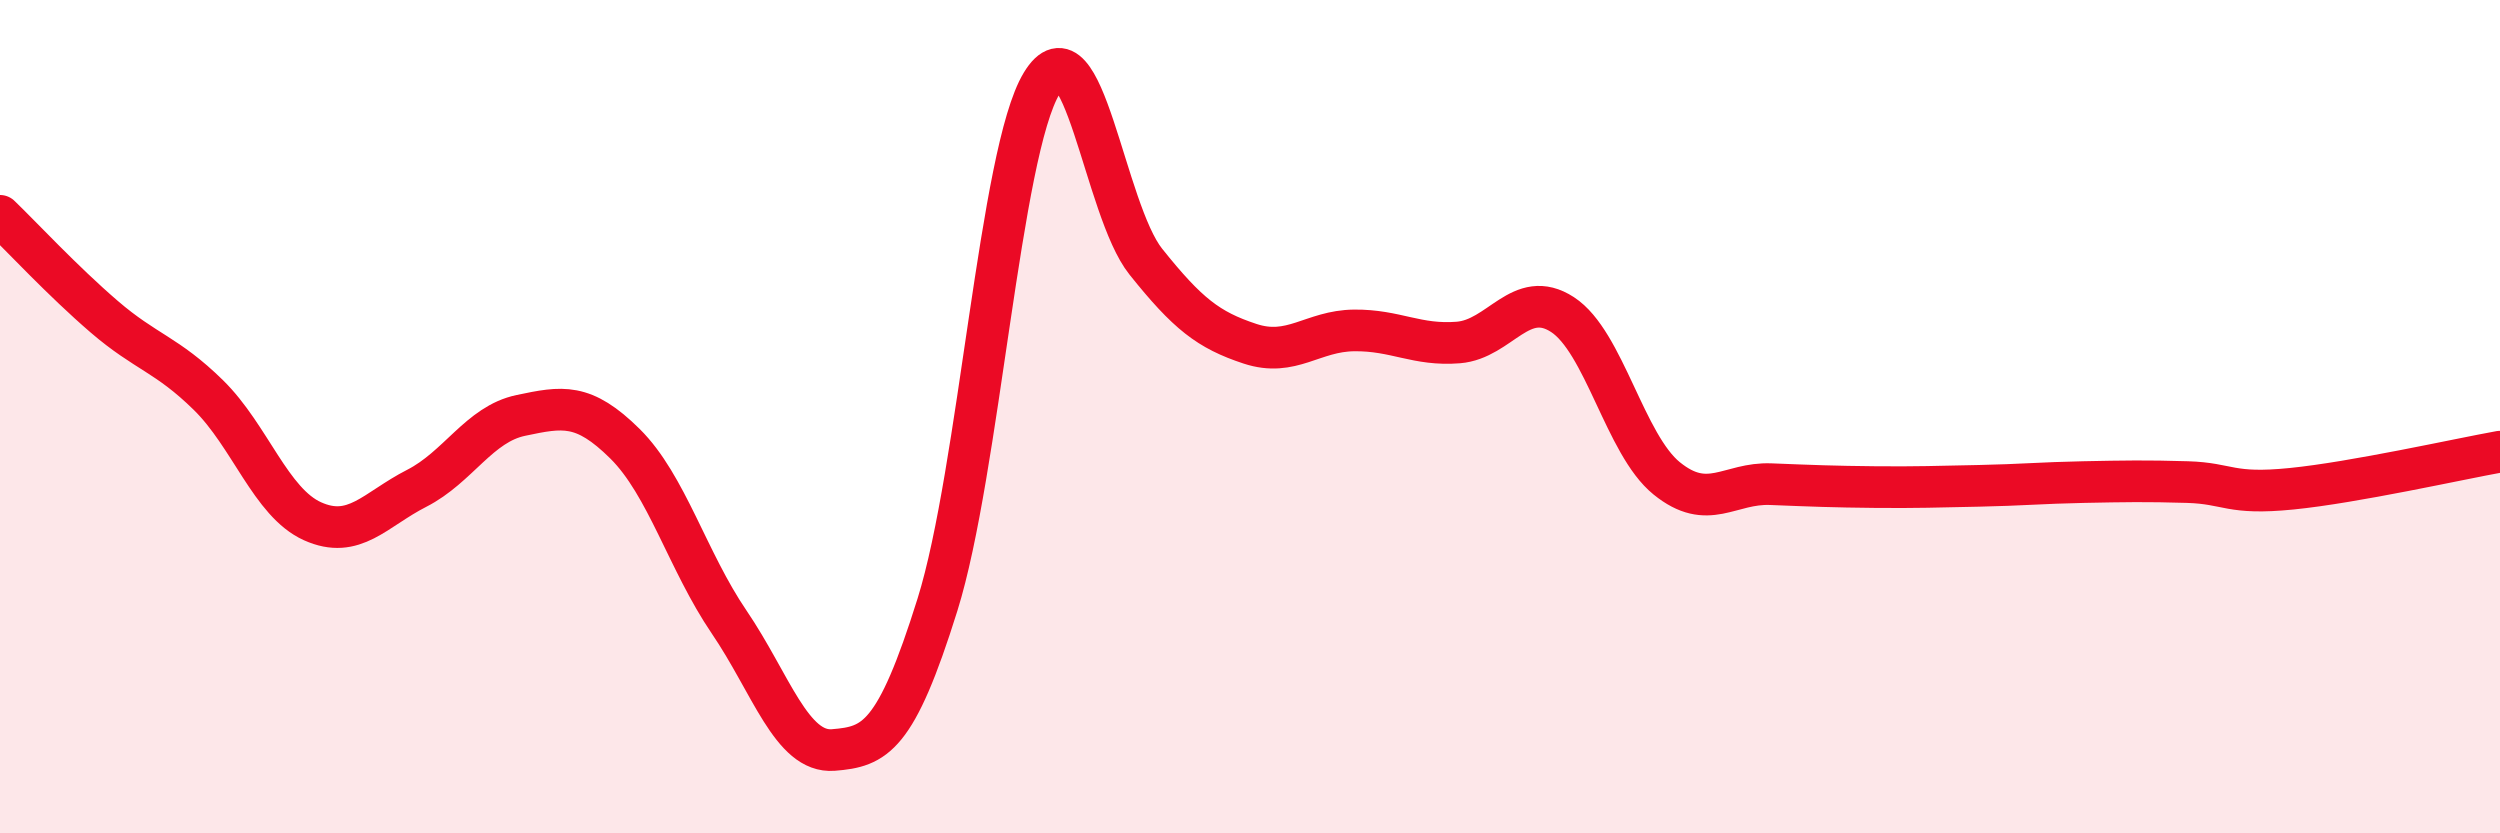
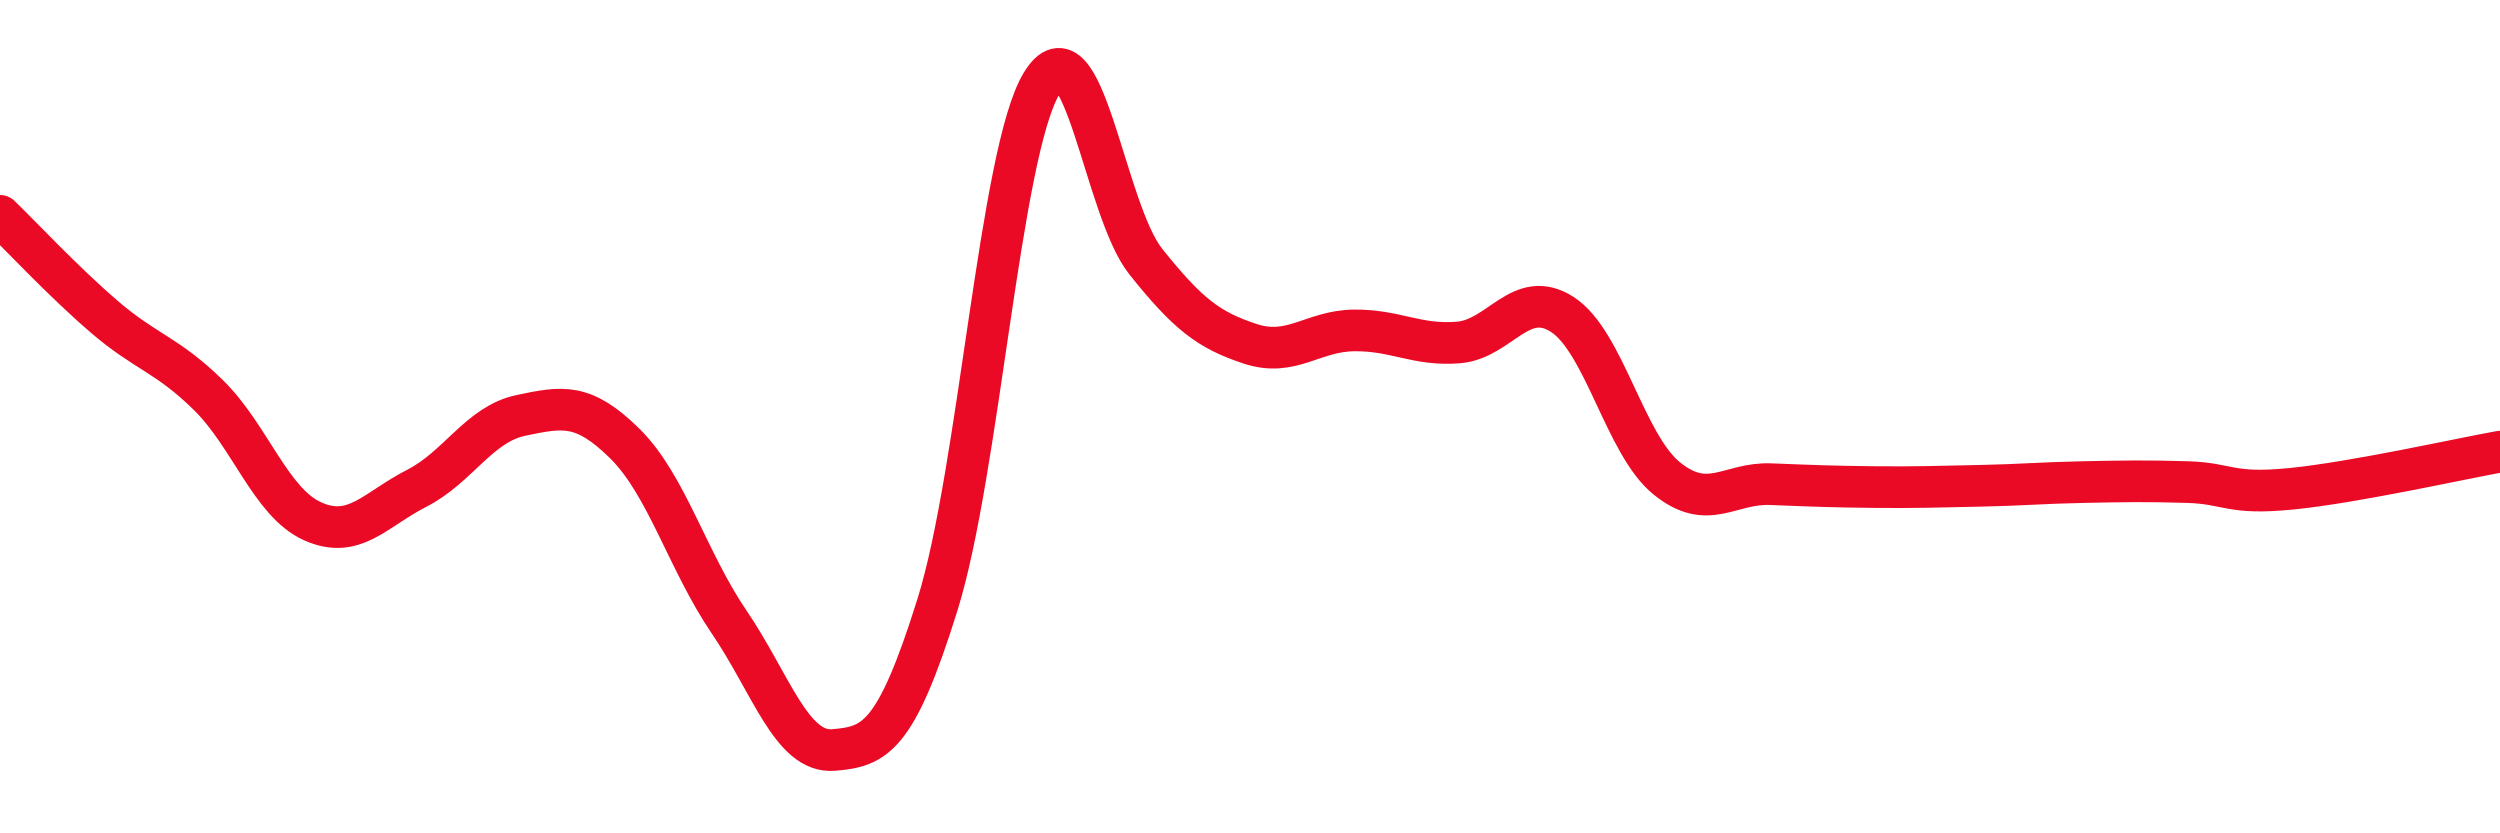
<svg xmlns="http://www.w3.org/2000/svg" width="60" height="20" viewBox="0 0 60 20">
-   <path d="M 0,5.18 C 0.5,5.66 1.5,6.74 2.5,7.6 C 3.5,8.46 4,8.5 5,9.48 C 6,10.46 6.5,12.06 7.5,12.51 C 8.5,12.96 9,12.23 10,11.72 C 11,11.21 11.5,10.18 12.5,9.97 C 13.5,9.76 14,9.66 15,10.65 C 16,11.64 16.5,13.46 17.5,14.93 C 18.5,16.4 19,18.08 20,18 C 21,17.92 21.5,17.71 22.5,14.51 C 23.5,11.31 24,3.65 25,2 C 26,0.35 26.5,5.03 27.5,6.28 C 28.5,7.53 29,7.92 30,8.25 C 31,8.58 31.5,7.94 32.5,7.93 C 33.5,7.92 34,8.3 35,8.22 C 36,8.14 36.5,6.9 37.5,7.55 C 38.5,8.2 39,10.67 40,11.48 C 41,12.29 41.5,11.58 42.5,11.62 C 43.5,11.66 44,11.68 45,11.69 C 46,11.7 46.5,11.68 47.5,11.66 C 48.5,11.64 49,11.59 50,11.57 C 51,11.55 51.5,11.54 52.5,11.57 C 53.5,11.6 53.5,11.88 55,11.73 C 56.5,11.58 59,11.02 60,10.84L60 20L0 20Z" fill="#EB0A25" opacity="0.1" stroke-linecap="round" stroke-linejoin="round" />
  <path d="M 0,5.18 C 0.5,5.66 1.5,6.74 2.5,7.6 C 3.5,8.46 4,8.5 5,9.48 C 6,10.46 6.5,12.06 7.5,12.51 C 8.5,12.96 9,12.23 10,11.72 C 11,11.21 11.5,10.18 12.5,9.97 C 13.5,9.76 14,9.66 15,10.65 C 16,11.64 16.5,13.46 17.5,14.93 C 18.5,16.4 19,18.08 20,18 C 21,17.92 21.5,17.71 22.5,14.51 C 23.5,11.31 24,3.65 25,2 C 26,0.35 26.5,5.03 27.5,6.28 C 28.5,7.53 29,7.92 30,8.25 C 31,8.58 31.5,7.94 32.5,7.93 C 33.5,7.92 34,8.3 35,8.22 C 36,8.14 36.5,6.9 37.5,7.55 C 38.5,8.2 39,10.67 40,11.48 C 41,12.29 41.5,11.58 42.5,11.62 C 43.5,11.66 44,11.68 45,11.69 C 46,11.7 46.5,11.68 47.5,11.66 C 48.5,11.64 49,11.59 50,11.57 C 51,11.55 51.5,11.54 52.5,11.57 C 53.5,11.6 53.5,11.88 55,11.73 C 56.5,11.58 59,11.02 60,10.84" stroke="#EB0A25" stroke-width="1" fill="none" stroke-linecap="round" stroke-linejoin="round" />
</svg>